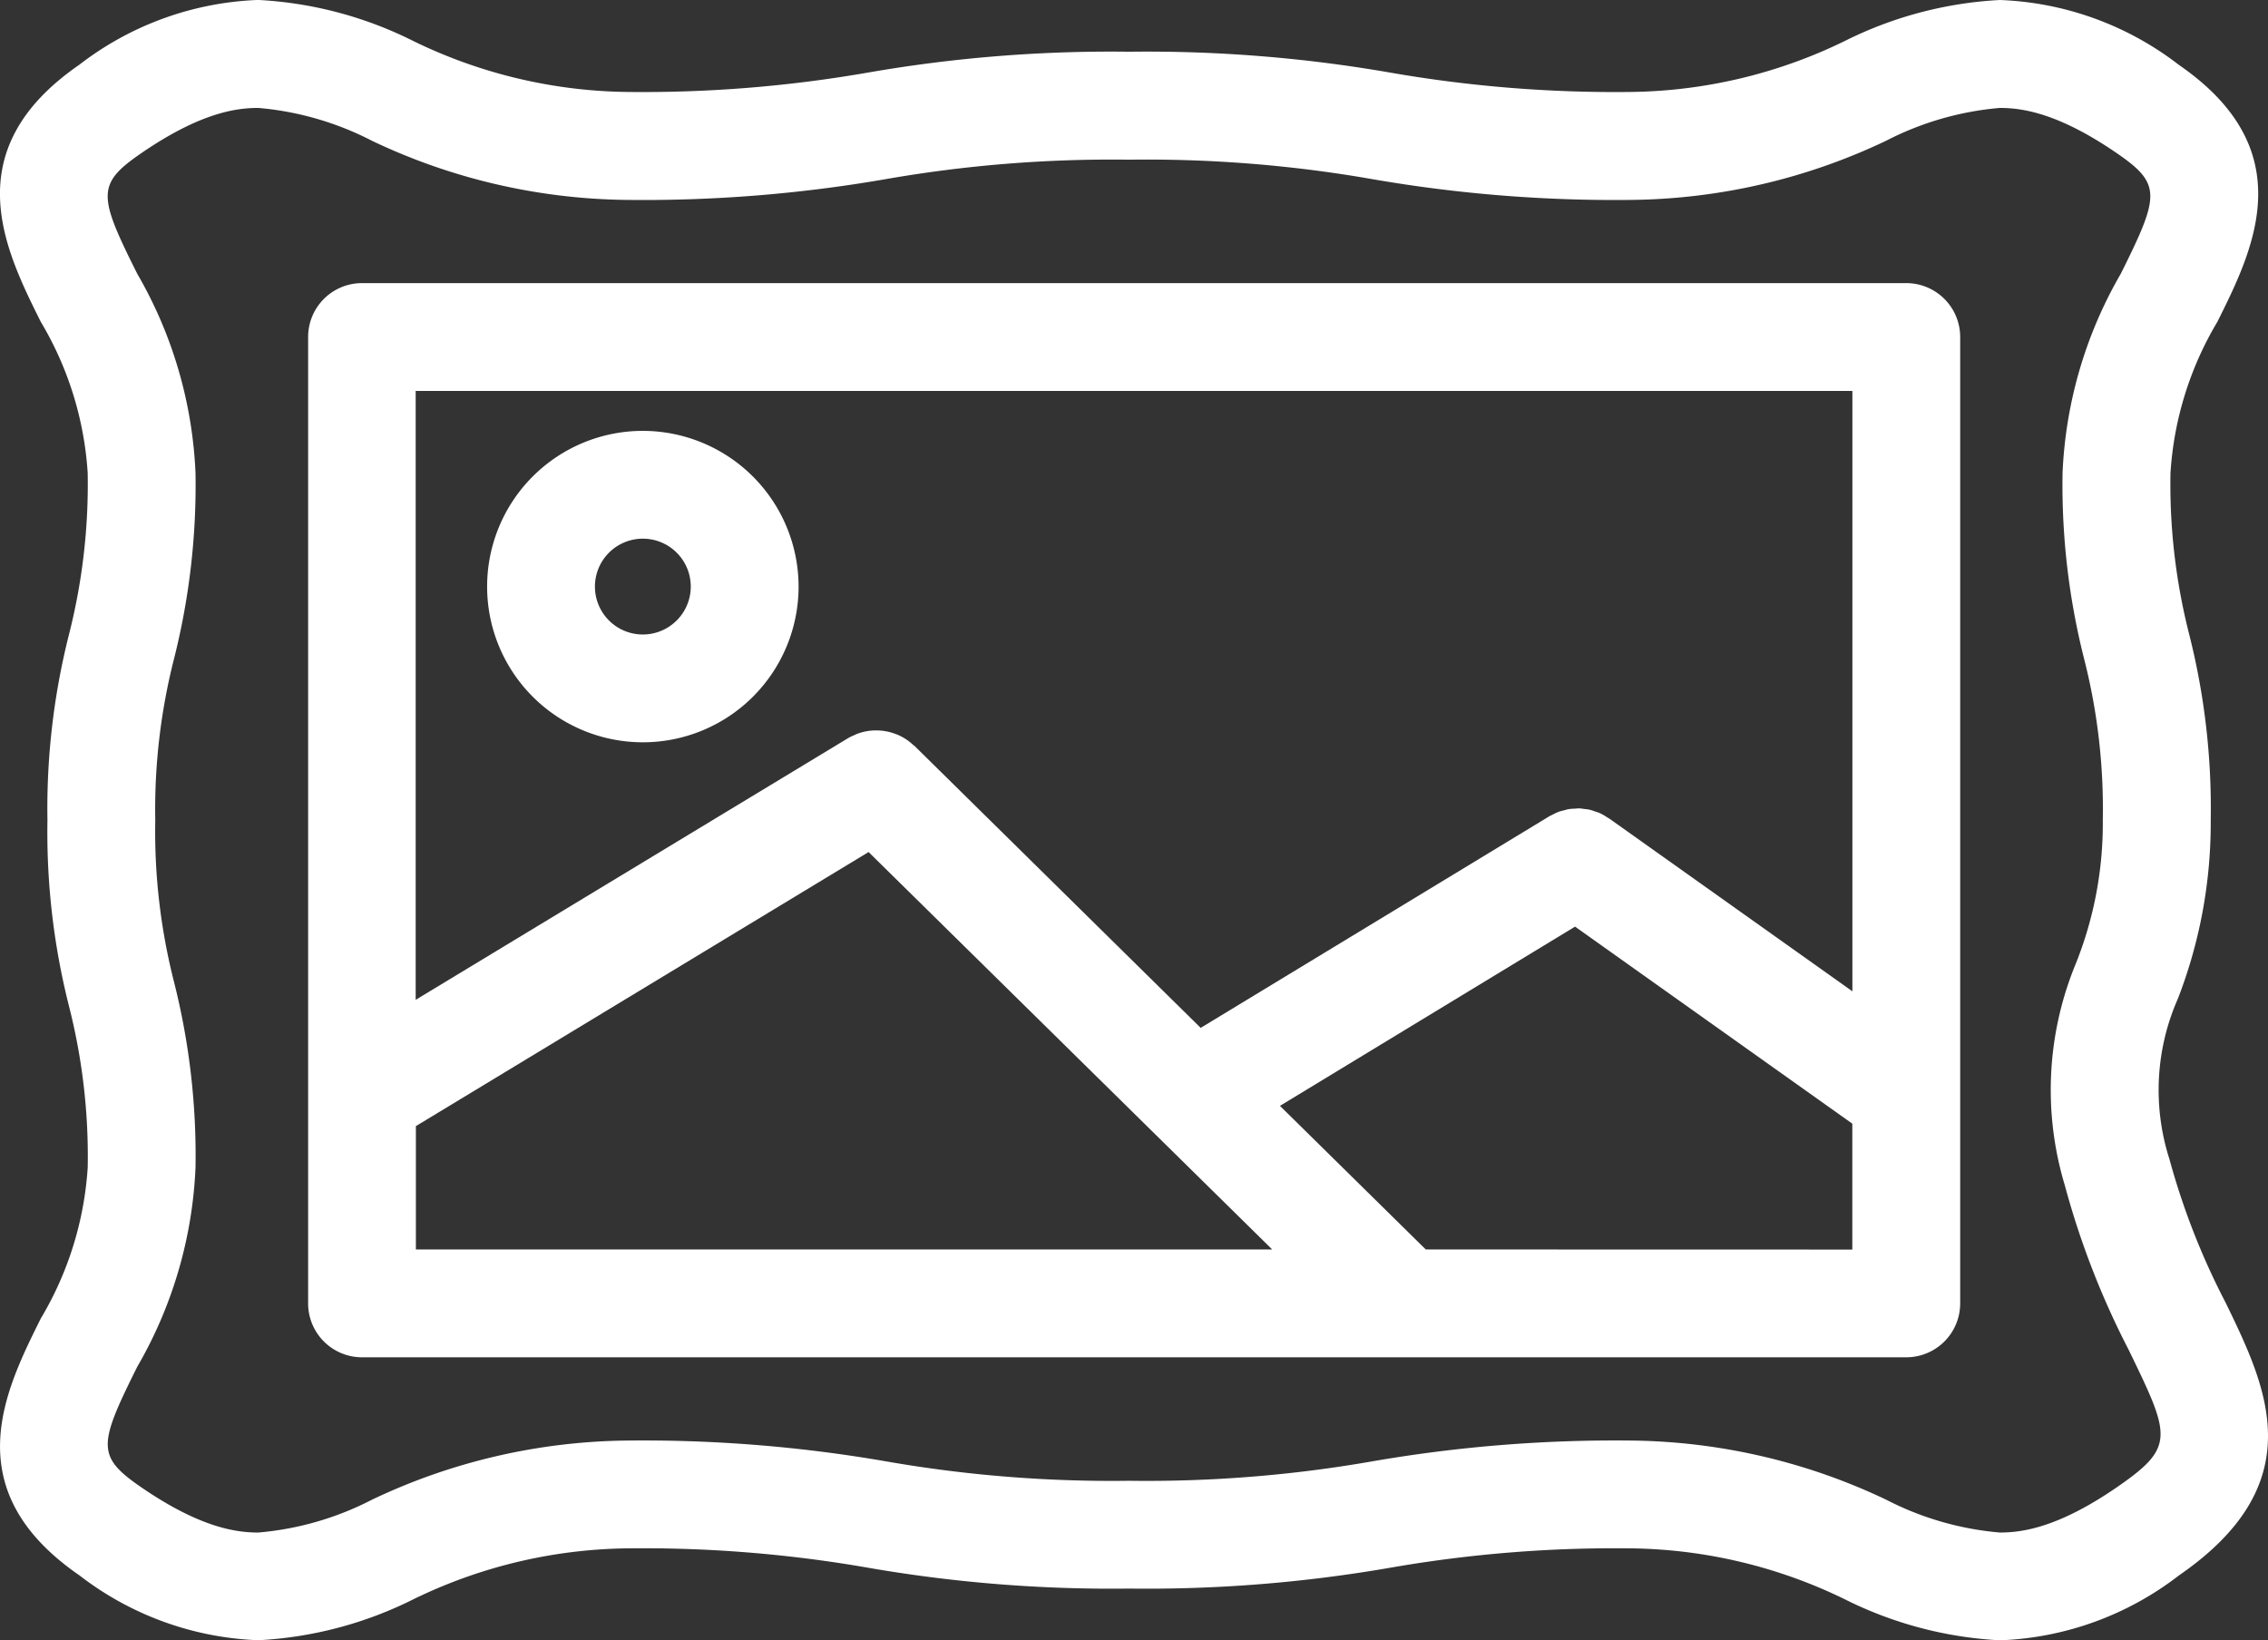
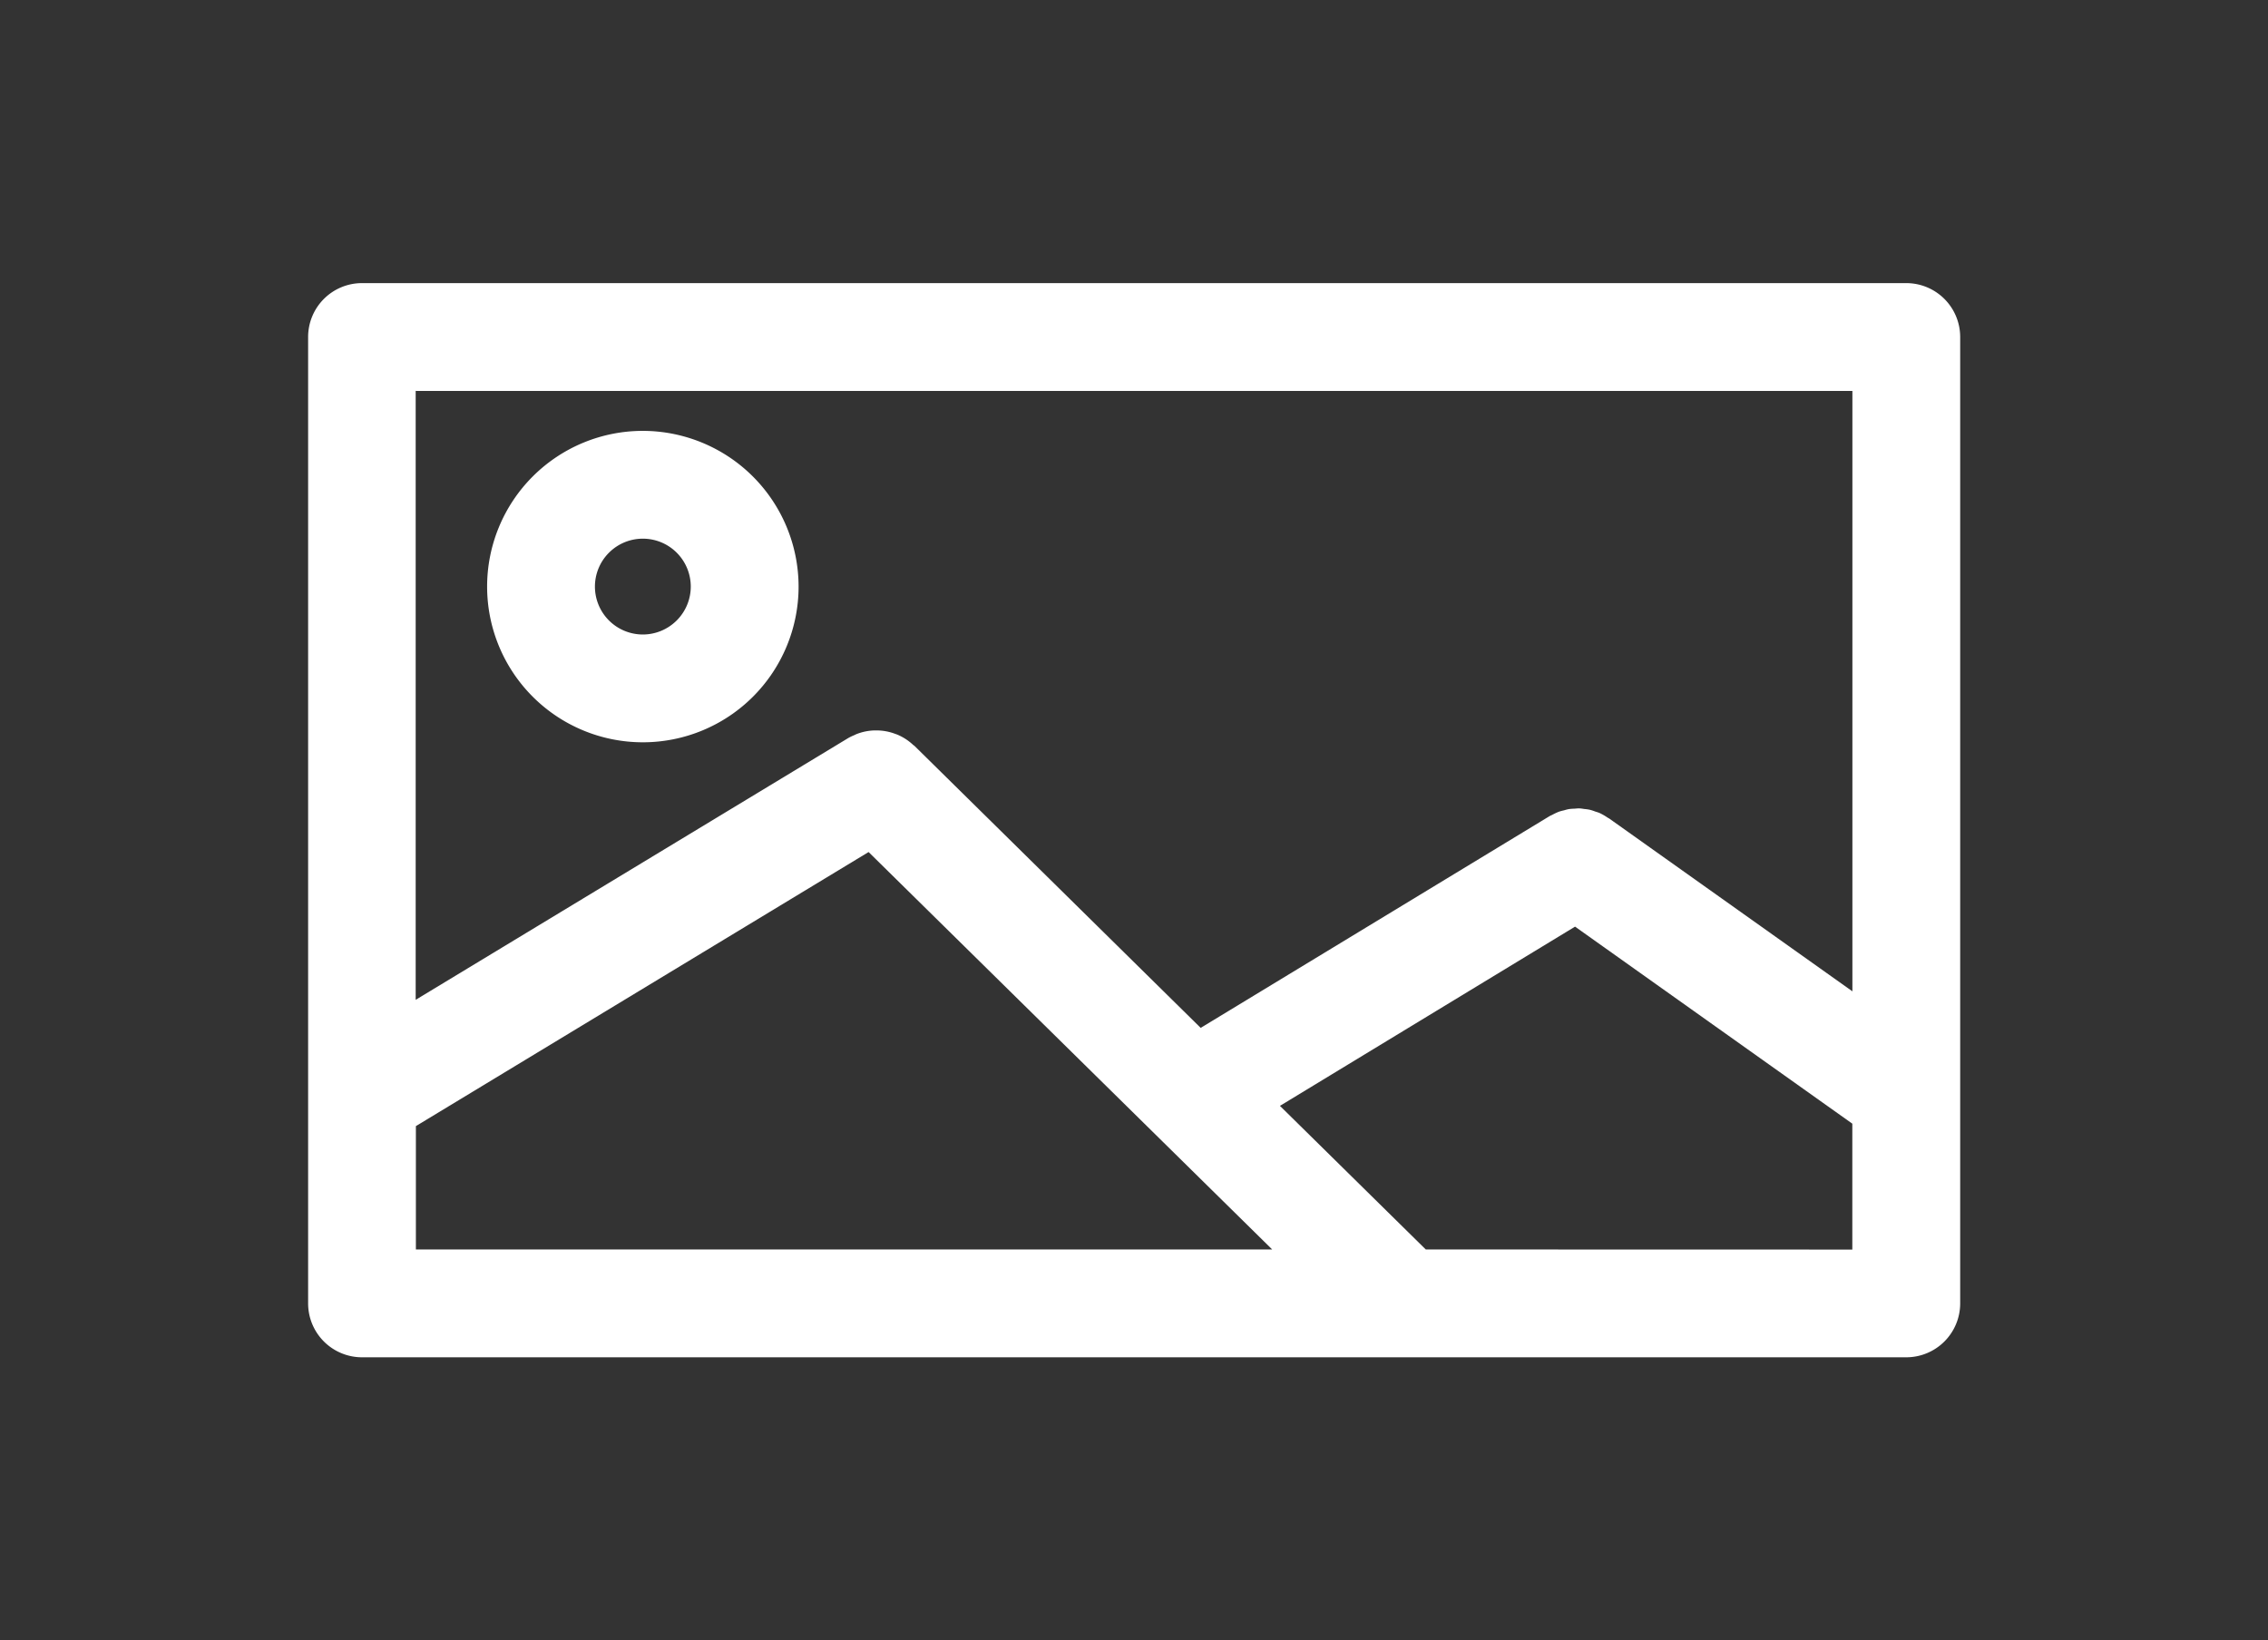
<svg xmlns="http://www.w3.org/2000/svg" width="87.467" height="63.266" viewBox="0 0 87.467 63.266">
  <rect x="0" y="0" width="87.467" height="63.266" fill="#333333" stroke="none" />
  <g id="Group_799" data-name="Group 799" transform="translate(-0.448 -9.178)">
    <path id="Path_3957" data-name="Path 3957" d="M70.654,17.056H11.1a2.078,2.078,0,0,0-2.079,2.079V56.409A2.079,2.079,0,0,0,11.1,58.488H70.655a2.08,2.08,0,0,0,2.079-2.079V19.135A2.08,2.08,0,0,0,70.654,17.056ZM13.177,21.215h55.4V44.372L59.2,37.708l-.014-.01-.006,0c-.015-.011-.032-.017-.047-.028a2.2,2.2,0,0,0-.3-.173c-.058-.026-.119-.042-.18-.062a1.7,1.7,0,0,0-.2-.065,1.736,1.736,0,0,0-.2-.029c-.067-.008-.13-.021-.2-.024s-.126.006-.19.01a2.12,2.12,0,0,0-.212.015,1.567,1.567,0,0,0-.193.049,1.867,1.867,0,0,0-.2.053,2.389,2.389,0,0,0-.256.121c-.035.019-.073.03-.108.053l-.012.007h0L43.443,45.782,32.4,34.9c-.011-.011-.028-.014-.039-.026a2.059,2.059,0,0,0-.624-.406c-.028-.011-.054-.019-.082-.029a2.038,2.038,0,0,0-.7-.13c-.029,0-.055,0-.083,0a2.044,2.044,0,0,0-.7.141c-.029.011-.054.026-.082.039a1.881,1.881,0,0,0-.233.111l-16.688,10.1v-23.5Zm0,33.114V49.571L30.636,39,46.2,54.328Zm38.947,0L46.5,48.79l11.381-6.913,10.693,7.6v4.856Z" transform="translate(3.31 3.042)" fill="#fff" />
-     <path id="Path_3958" data-name="Path 3958" d="M86.285,59.431a27.915,27.915,0,0,1-2.172-5.546,8.733,8.733,0,0,1,.329-6.192,18.762,18.762,0,0,0,1.264-6.885,27.349,27.349,0,0,0-.83-7.163,23.433,23.433,0,0,1-.722-6.224,12.967,12.967,0,0,1,1.81-5.833c1.39-2.79,3.294-6.614-1.49-9.91a12.011,12.011,0,0,0-6.9-2.5,15.114,15.114,0,0,0-6,1.591,19.317,19.317,0,0,1-8.155,1.955,50.544,50.544,0,0,1-9.386-.751,54.767,54.767,0,0,0-10.044-.8,54.635,54.635,0,0,0-10.043.8,50.679,50.679,0,0,1-9.386.751,19.31,19.31,0,0,1-8.154-1.955,15.086,15.086,0,0,0-6-1.593,12,12,0,0,0-6.9,2.5C-1.273,14.975.63,18.8,2.02,21.589a12.972,12.972,0,0,1,1.81,5.835,23.528,23.528,0,0,1-.722,6.228,27.386,27.386,0,0,0-.83,7.167,27.352,27.352,0,0,0,.83,7.164A23.48,23.48,0,0,1,3.831,54.2a12.971,12.971,0,0,1-1.809,5.832c-1.39,2.792-3.294,6.614,1.492,9.911a12,12,0,0,0,6.9,2.5h0a15.108,15.108,0,0,0,6-1.591A19.318,19.318,0,0,1,24.565,68.9a50.574,50.574,0,0,1,9.387.751,54.918,54.918,0,0,0,10.043.8,54.9,54.9,0,0,0,10.042-.8,50.544,50.544,0,0,1,9.386-.751,19.31,19.31,0,0,1,8.154,1.955,15.091,15.091,0,0,0,6,1.591,12,12,0,0,0,6.9-2.5C89.654,66.375,87.865,62.685,86.285,59.431Zm-4.174,7.095c-2.291,1.582-3.687,1.763-4.537,1.763a11.718,11.718,0,0,1-4.385-1.267,23.415,23.415,0,0,0-9.767-2.28,54.9,54.9,0,0,0-10.043.8,50.539,50.539,0,0,1-9.385.751,50.544,50.544,0,0,1-9.386-.751,54.923,54.923,0,0,0-10.044-.8,23.4,23.4,0,0,0-9.769,2.28,11.717,11.717,0,0,1-4.386,1.267c-.85,0-2.246-.183-4.538-1.762-1.712-1.181-1.623-1.632-.129-4.633a16.727,16.727,0,0,0,2.246-7.686,27.348,27.348,0,0,0-.83-7.162,23.492,23.492,0,0,1-.722-6.224,23.528,23.528,0,0,1,.722-6.228,27.386,27.386,0,0,0,.83-7.167,16.733,16.733,0,0,0-2.246-7.688c-1.5-3-1.584-3.454.129-4.635,2.291-1.58,3.687-1.763,4.537-1.763a11.718,11.718,0,0,1,4.385,1.267,23.386,23.386,0,0,0,9.766,2.28,54.635,54.635,0,0,0,10.043-.8,50.679,50.679,0,0,1,9.386-.751,50.544,50.544,0,0,1,9.386.751,54.767,54.767,0,0,0,10.044.8,23.387,23.387,0,0,0,9.767-2.28,11.732,11.732,0,0,1,4.386-1.267c.85,0,2.246.183,4.538,1.762,1.712,1.181,1.623,1.632.129,4.633a16.727,16.727,0,0,0-2.246,7.686,27.349,27.349,0,0,0,.83,7.163,23.433,23.433,0,0,1,.722,6.224,14.558,14.558,0,0,1-1.03,5.51A12.761,12.761,0,0,0,80.08,54.9a31.836,31.836,0,0,0,2.462,6.342C84.148,64.554,84.355,64.98,82.111,66.525Z" transform="translate(0 0)" fill="#fff" />
    <path id="Path_3959" data-name="Path 3959" d="M20.006,21.167a6.006,6.006,0,1,0,6.006,6.006A6.013,6.013,0,0,0,20.006,21.167Zm0,7.854a1.848,1.848,0,1,1,1.848-1.848A1.85,1.85,0,0,1,20.006,29.021Z" transform="translate(5.234 4.63)" fill="#fff" />
  </g>
</svg>